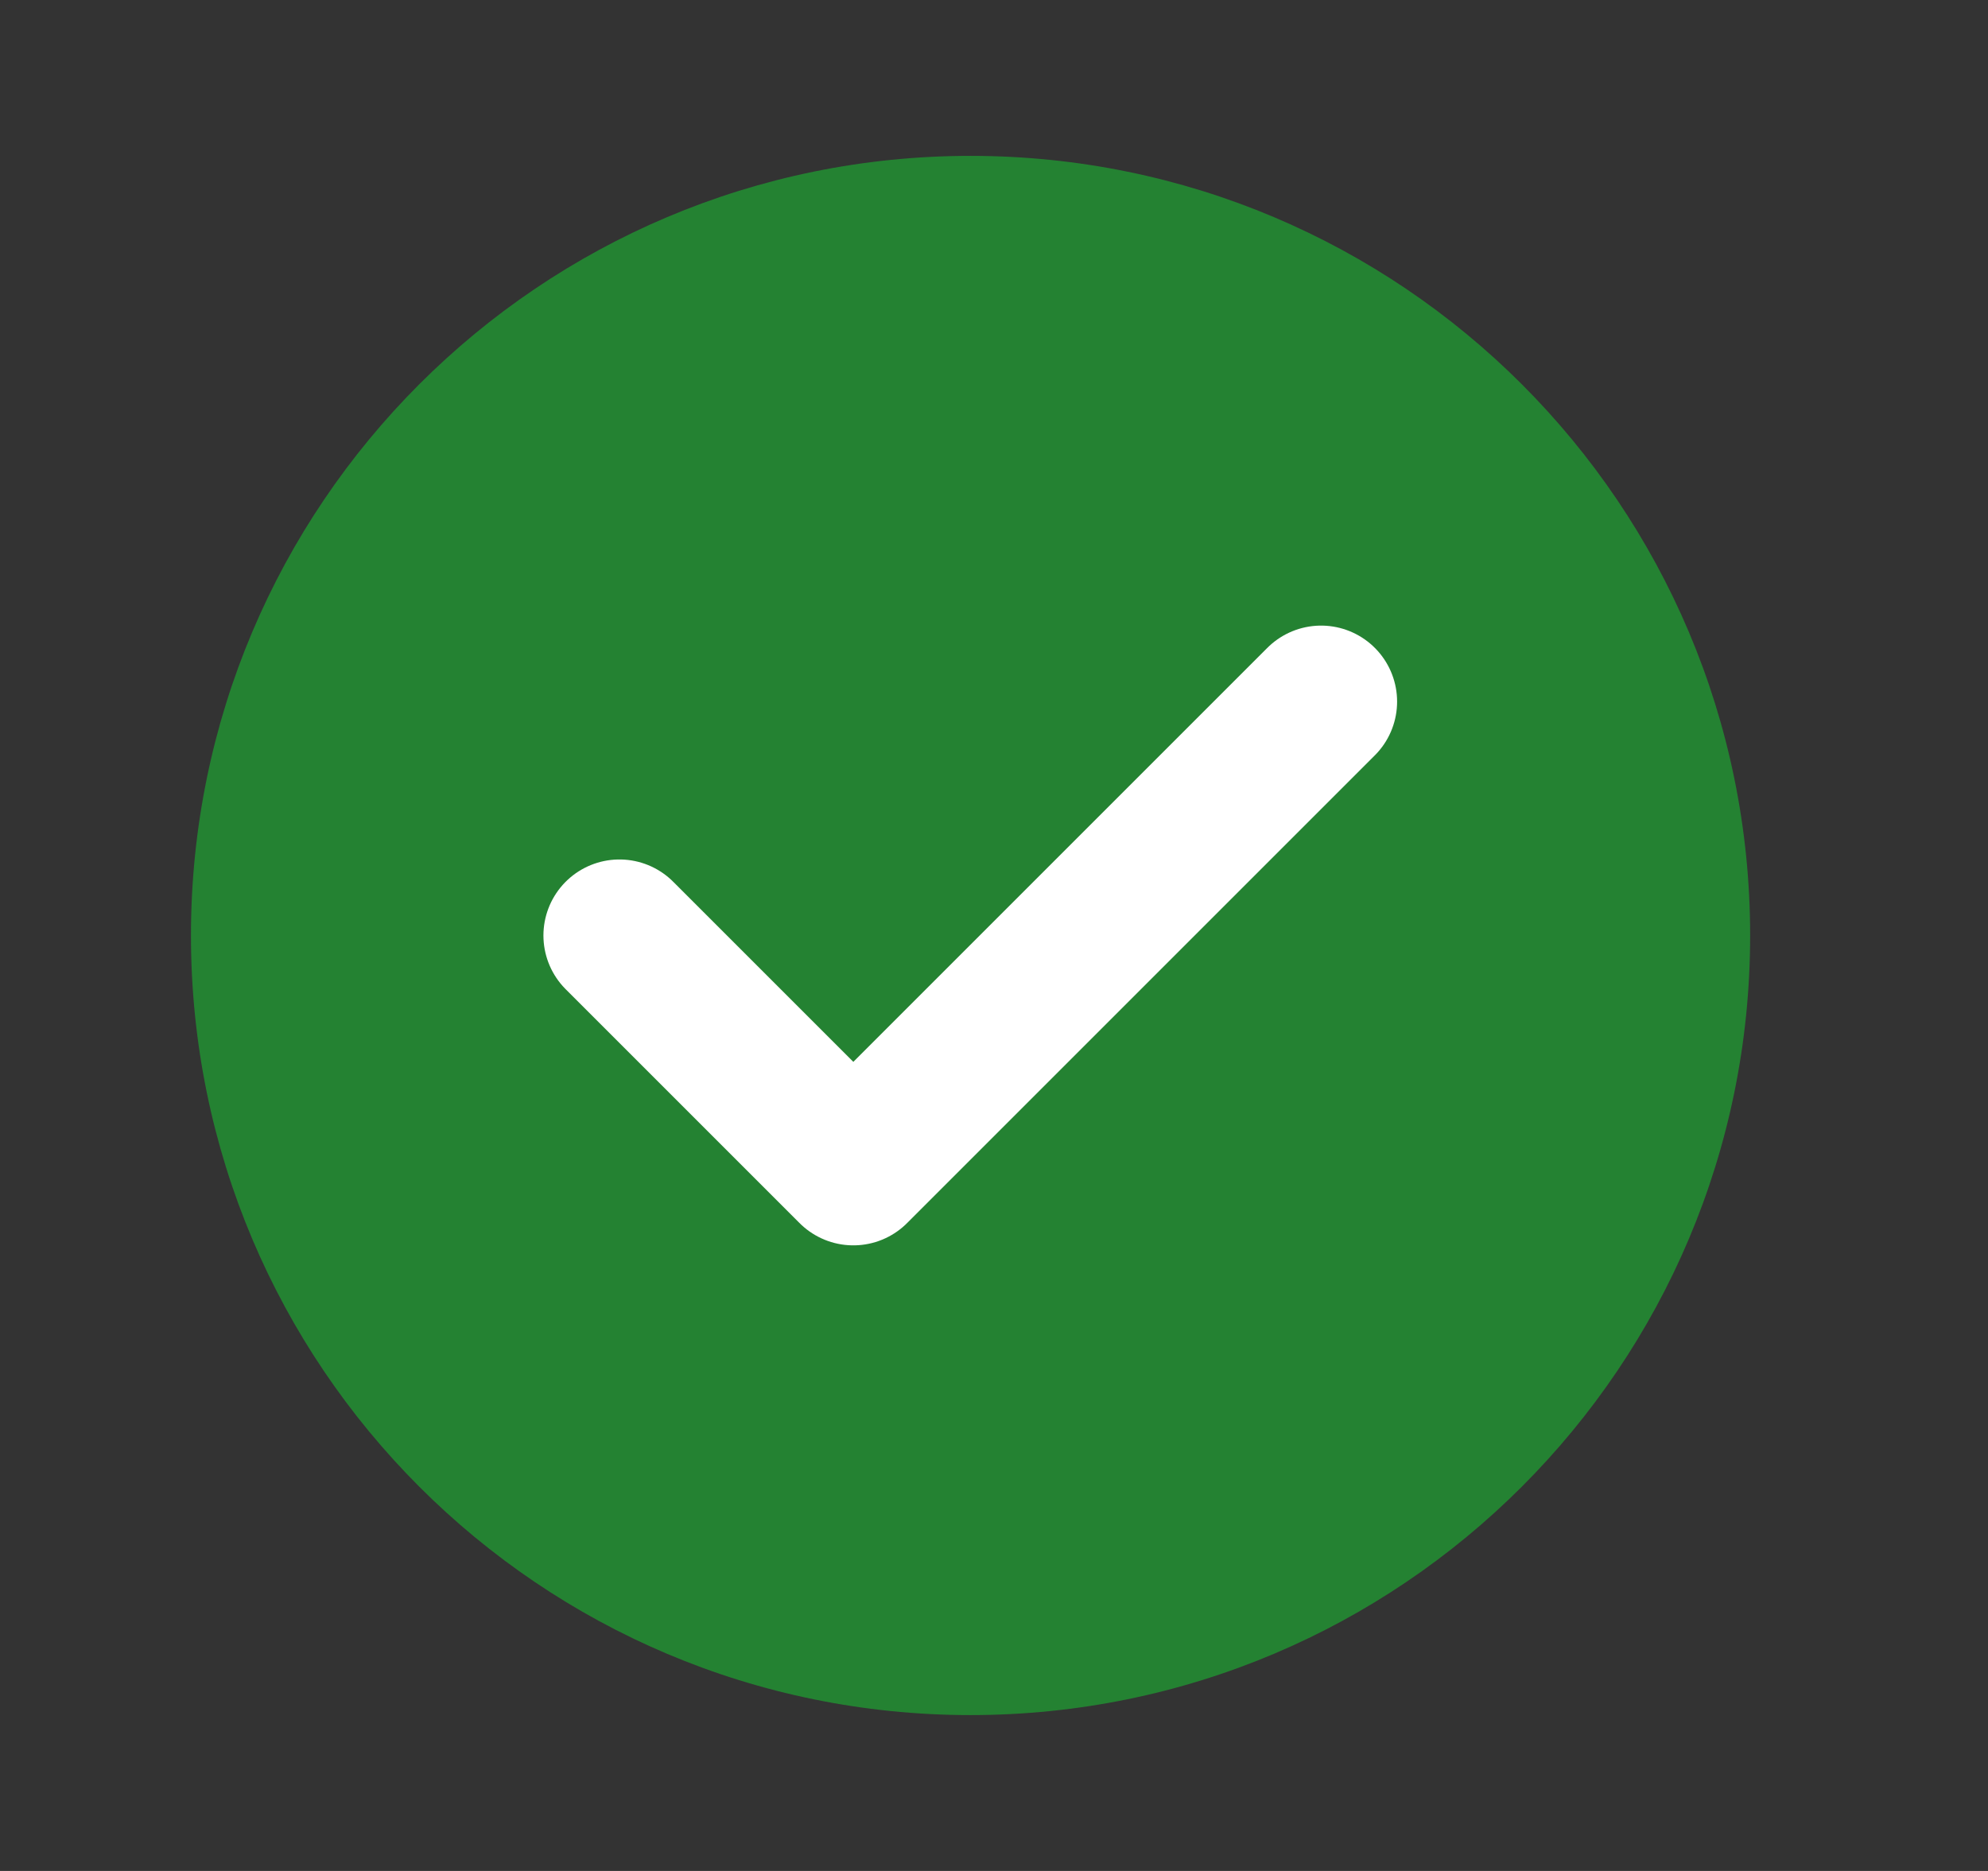
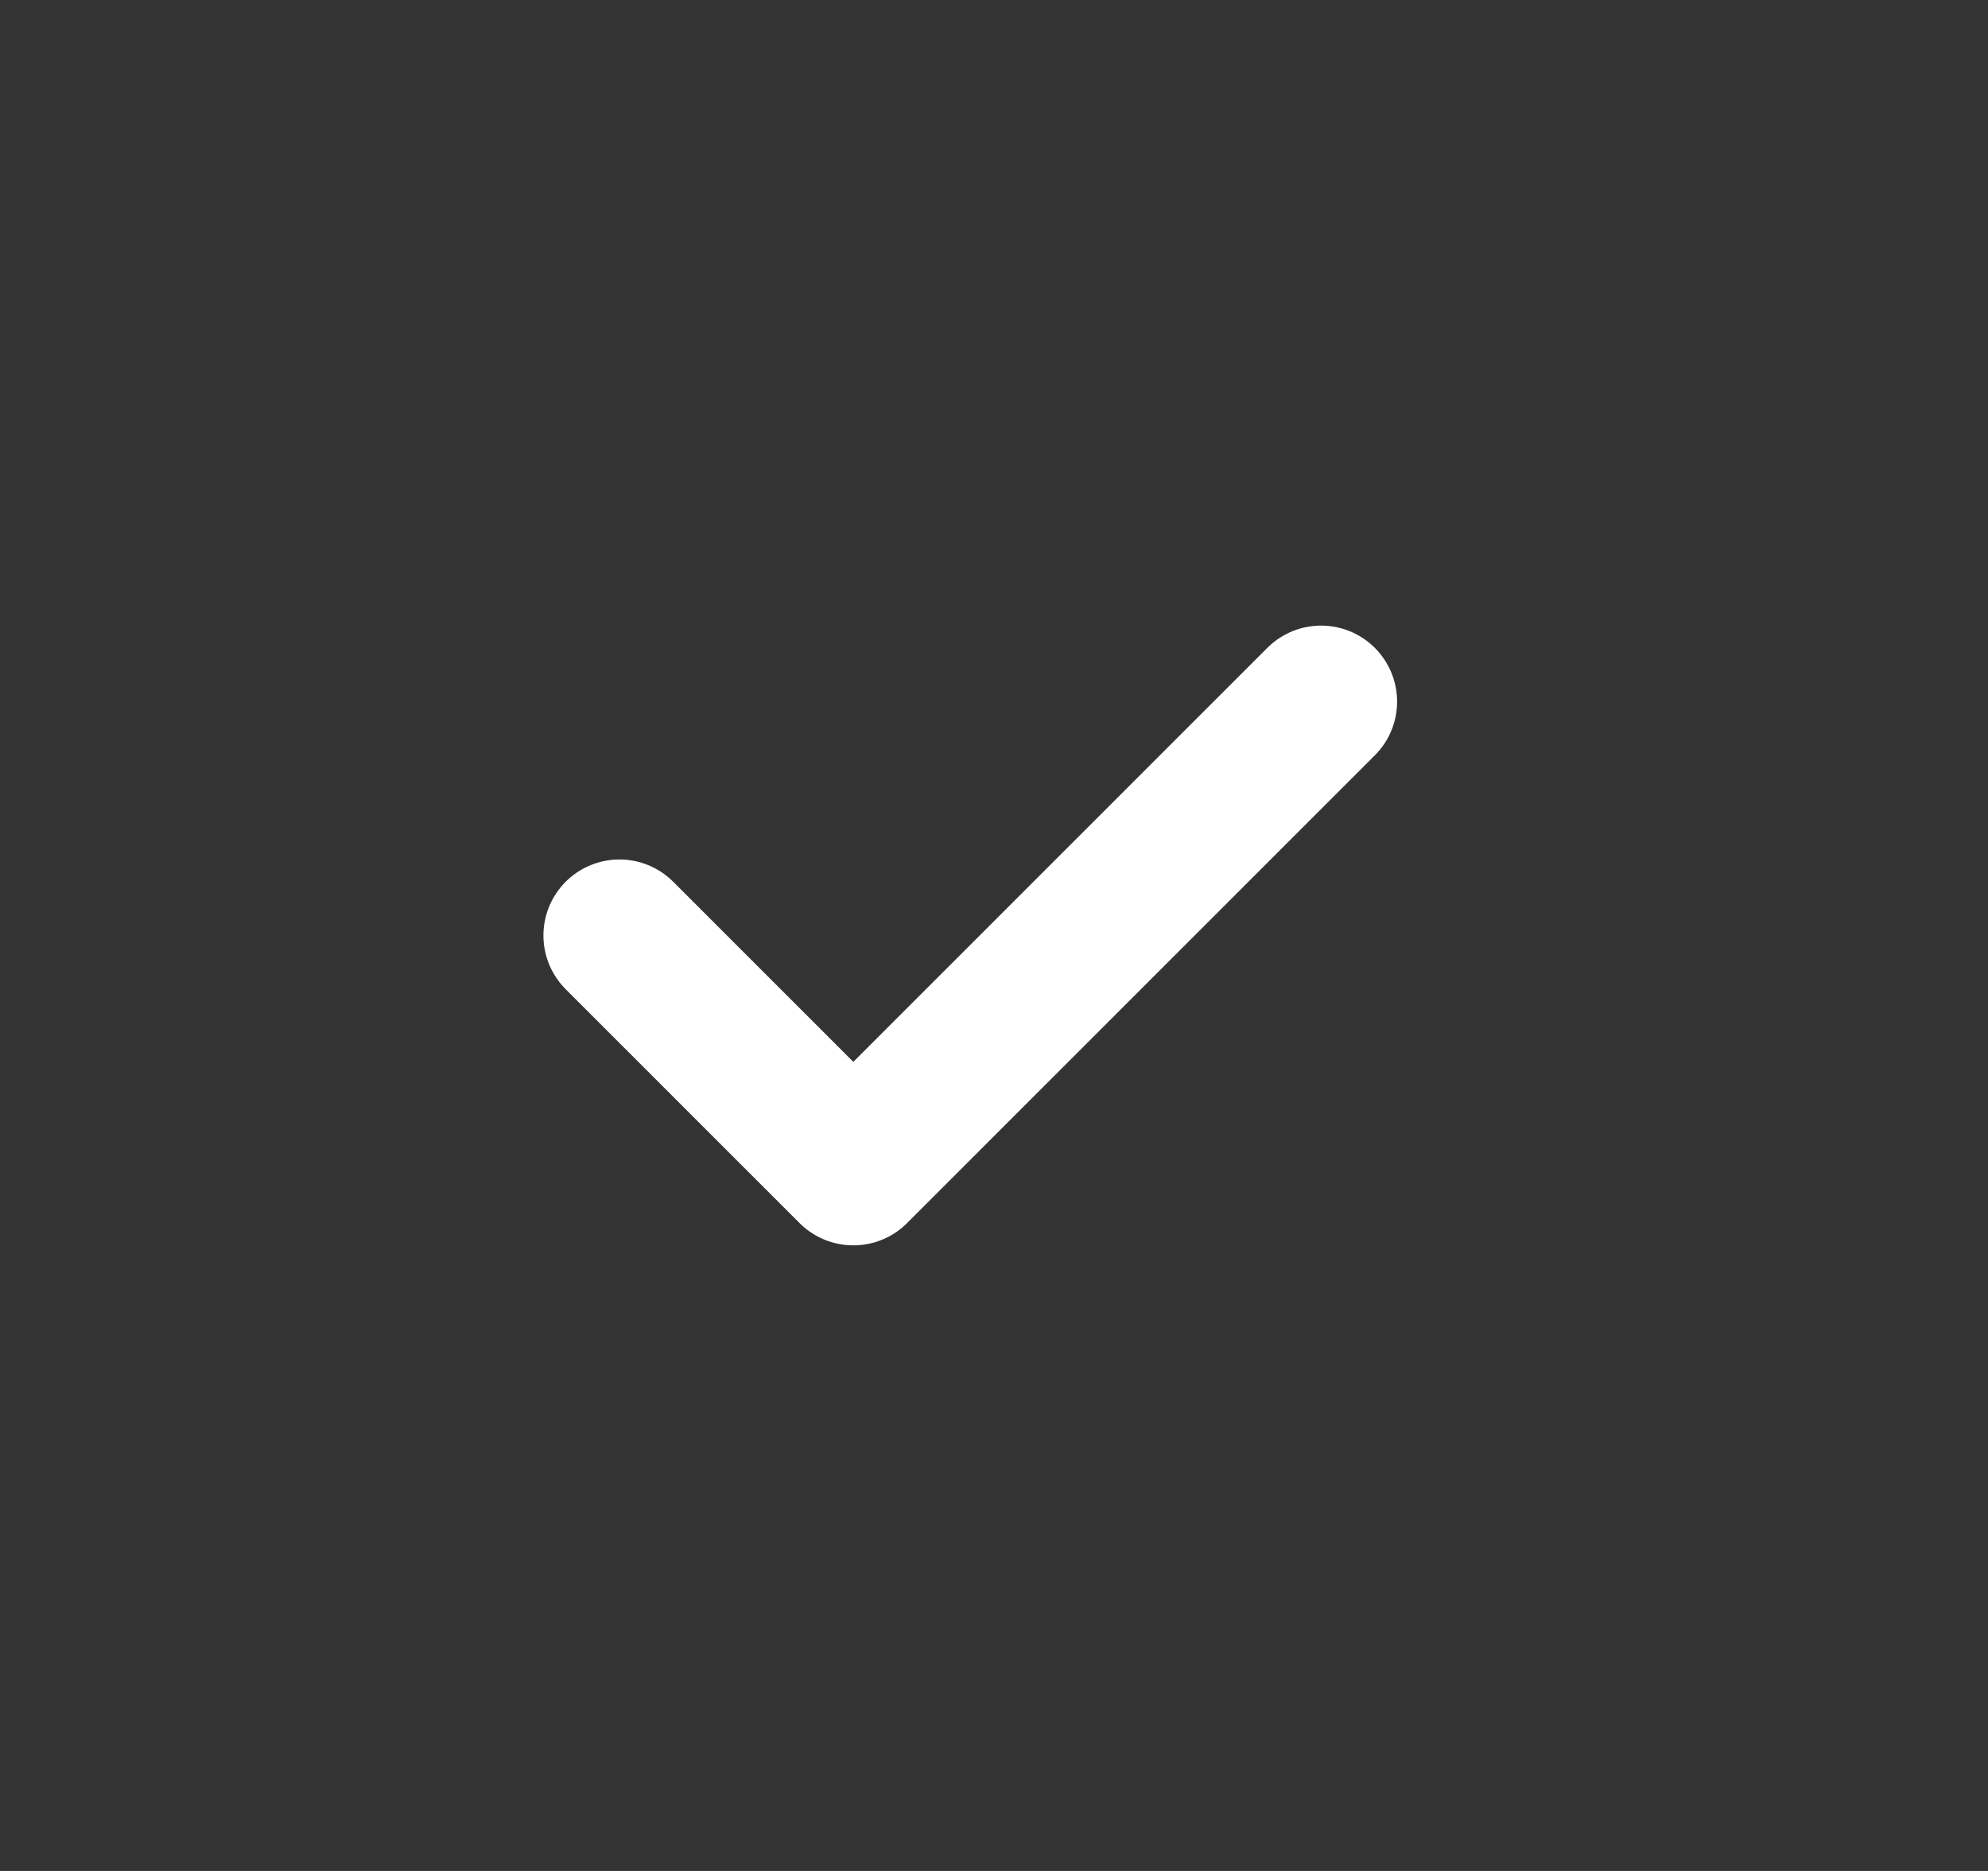
<svg xmlns="http://www.w3.org/2000/svg" width="17" height="16" viewBox="0 0 17 16" fill="none">
  <rect x="0" y="0" width="17" height="16" fill="#333333" stroke="none" />
-   <path opacity="0.8" d="M8.299 14.667C11.981 14.667 14.966 11.682 14.966 8C14.966 4.318 11.981 1.333 8.299 1.333C4.618 1.333 1.633 4.318 1.633 8C1.633 11.682 4.618 14.667 8.299 14.667Z" fill="#219633" />
  <path d="M5.297 8L7.297 10L11.297 6" stroke="white" stroke-width="1.3" stroke-linecap="round" stroke-linejoin="round" />
</svg>